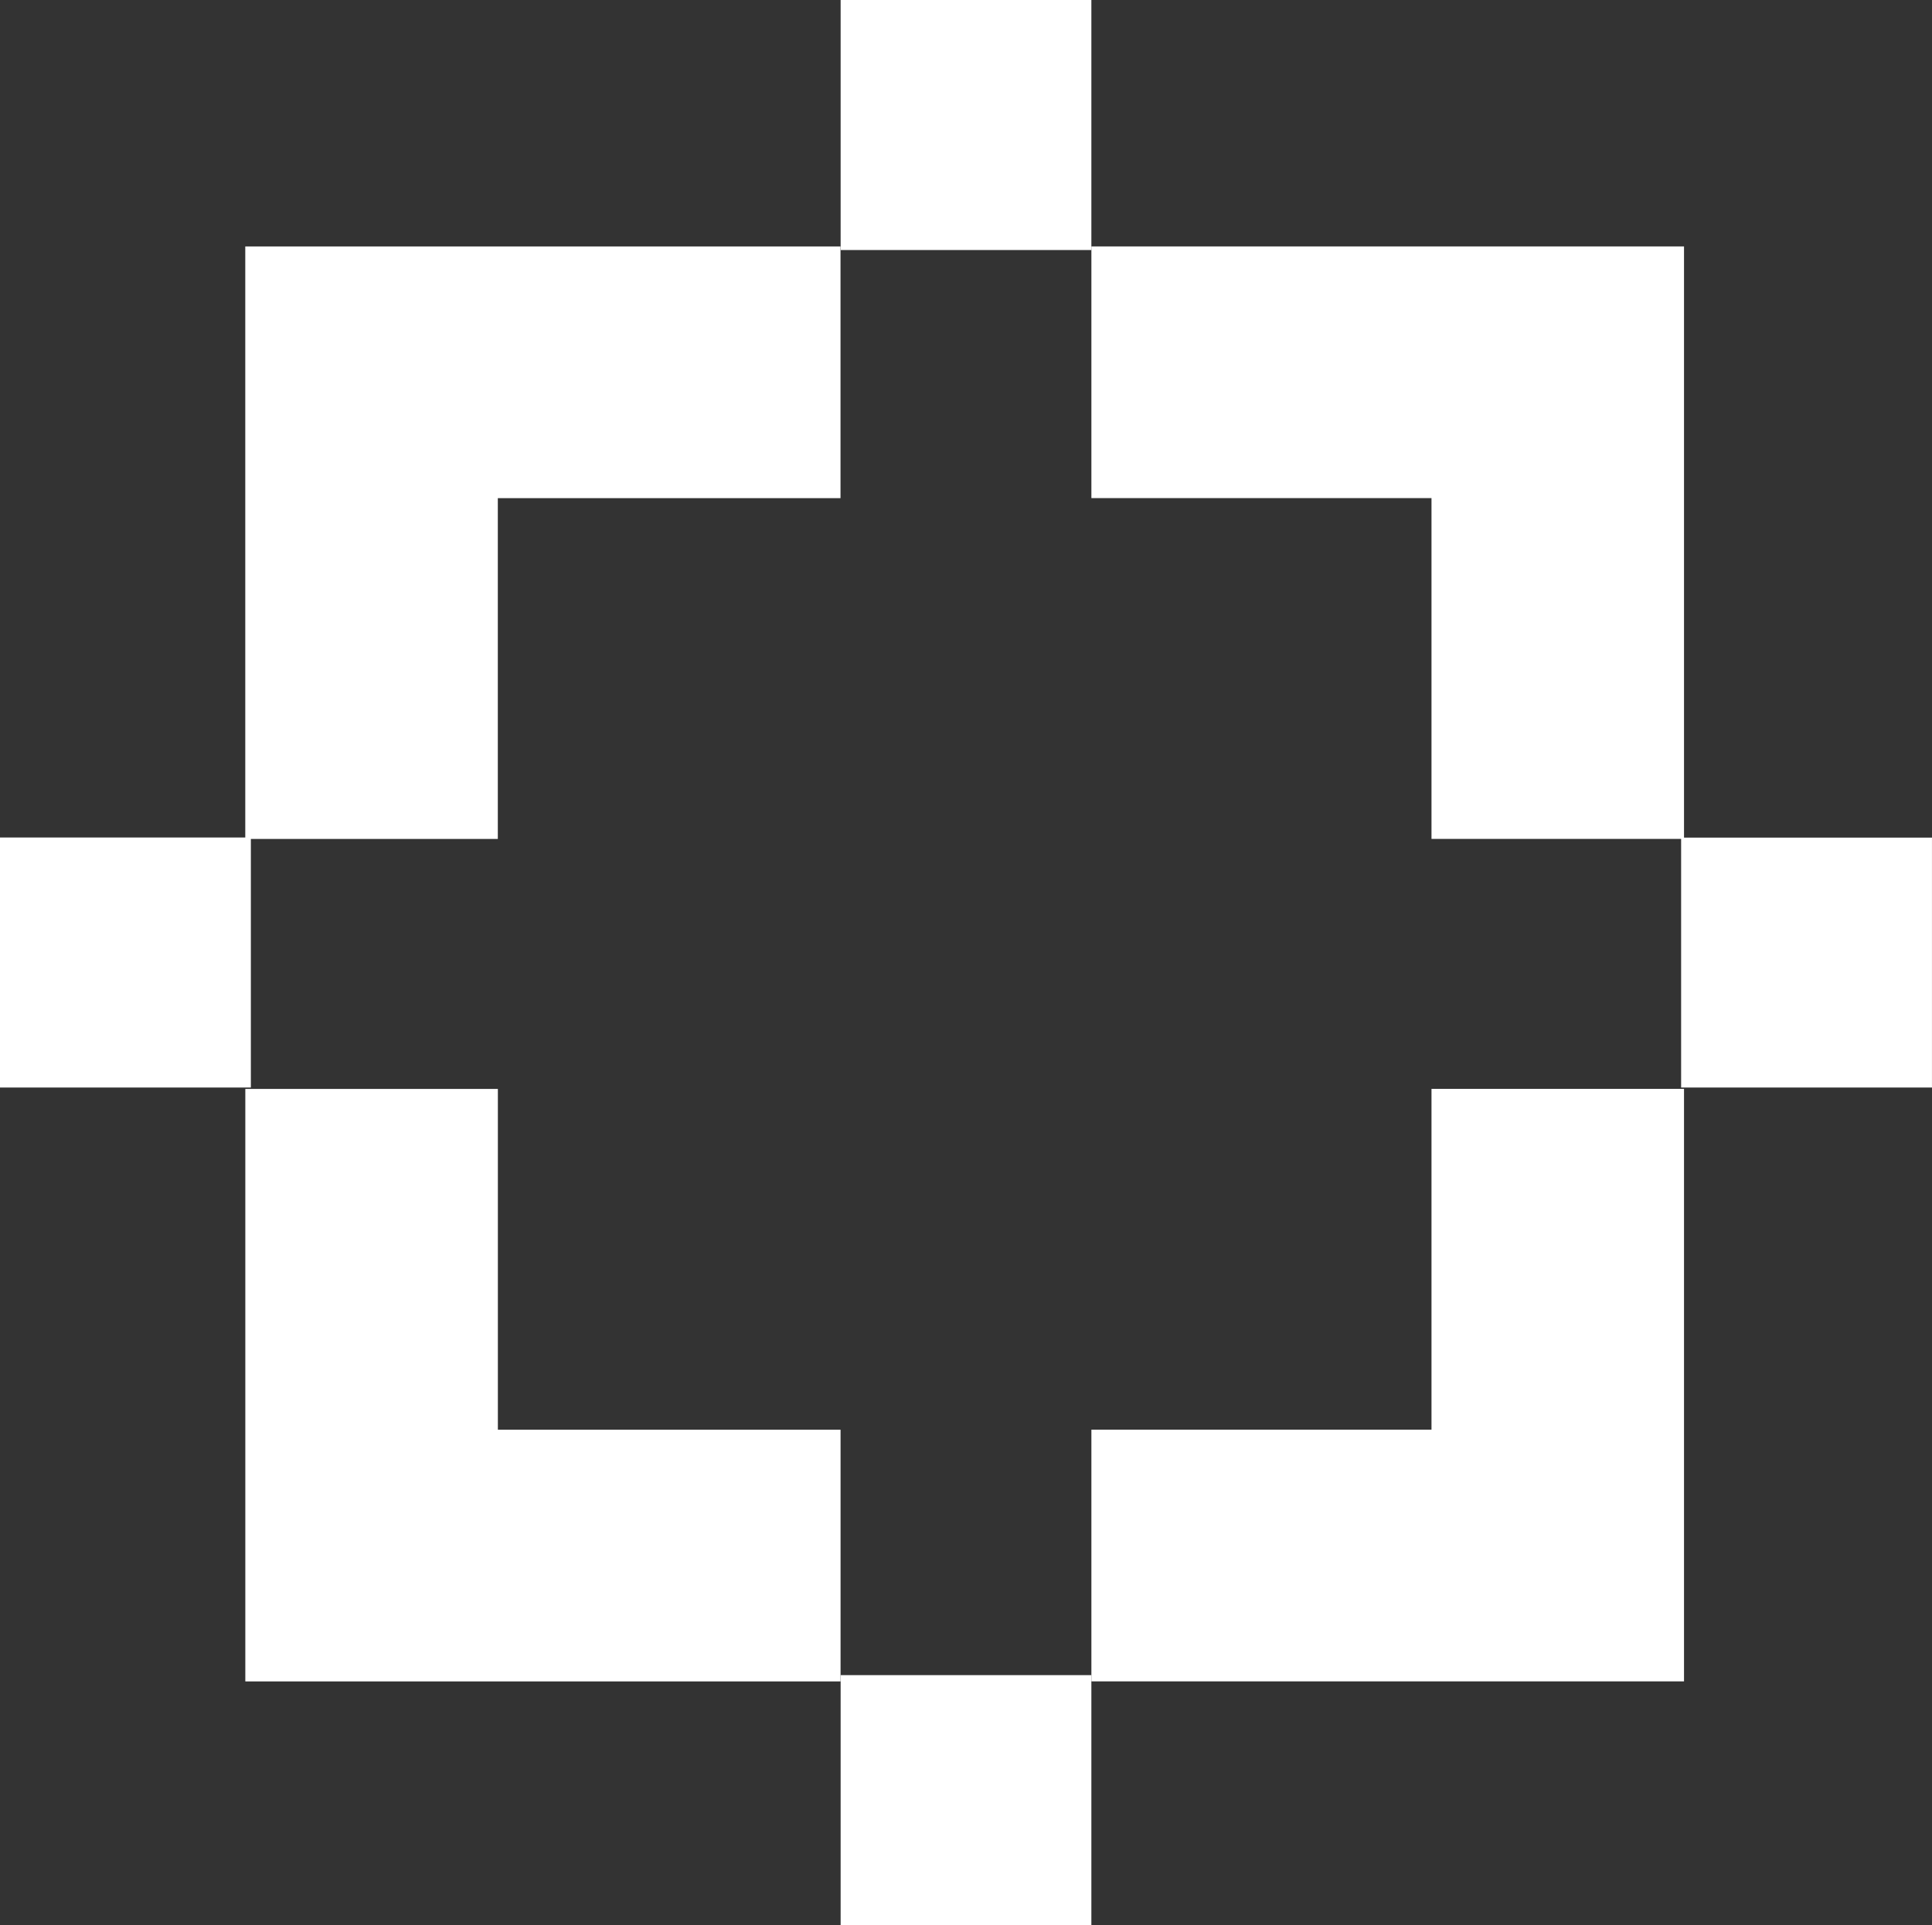
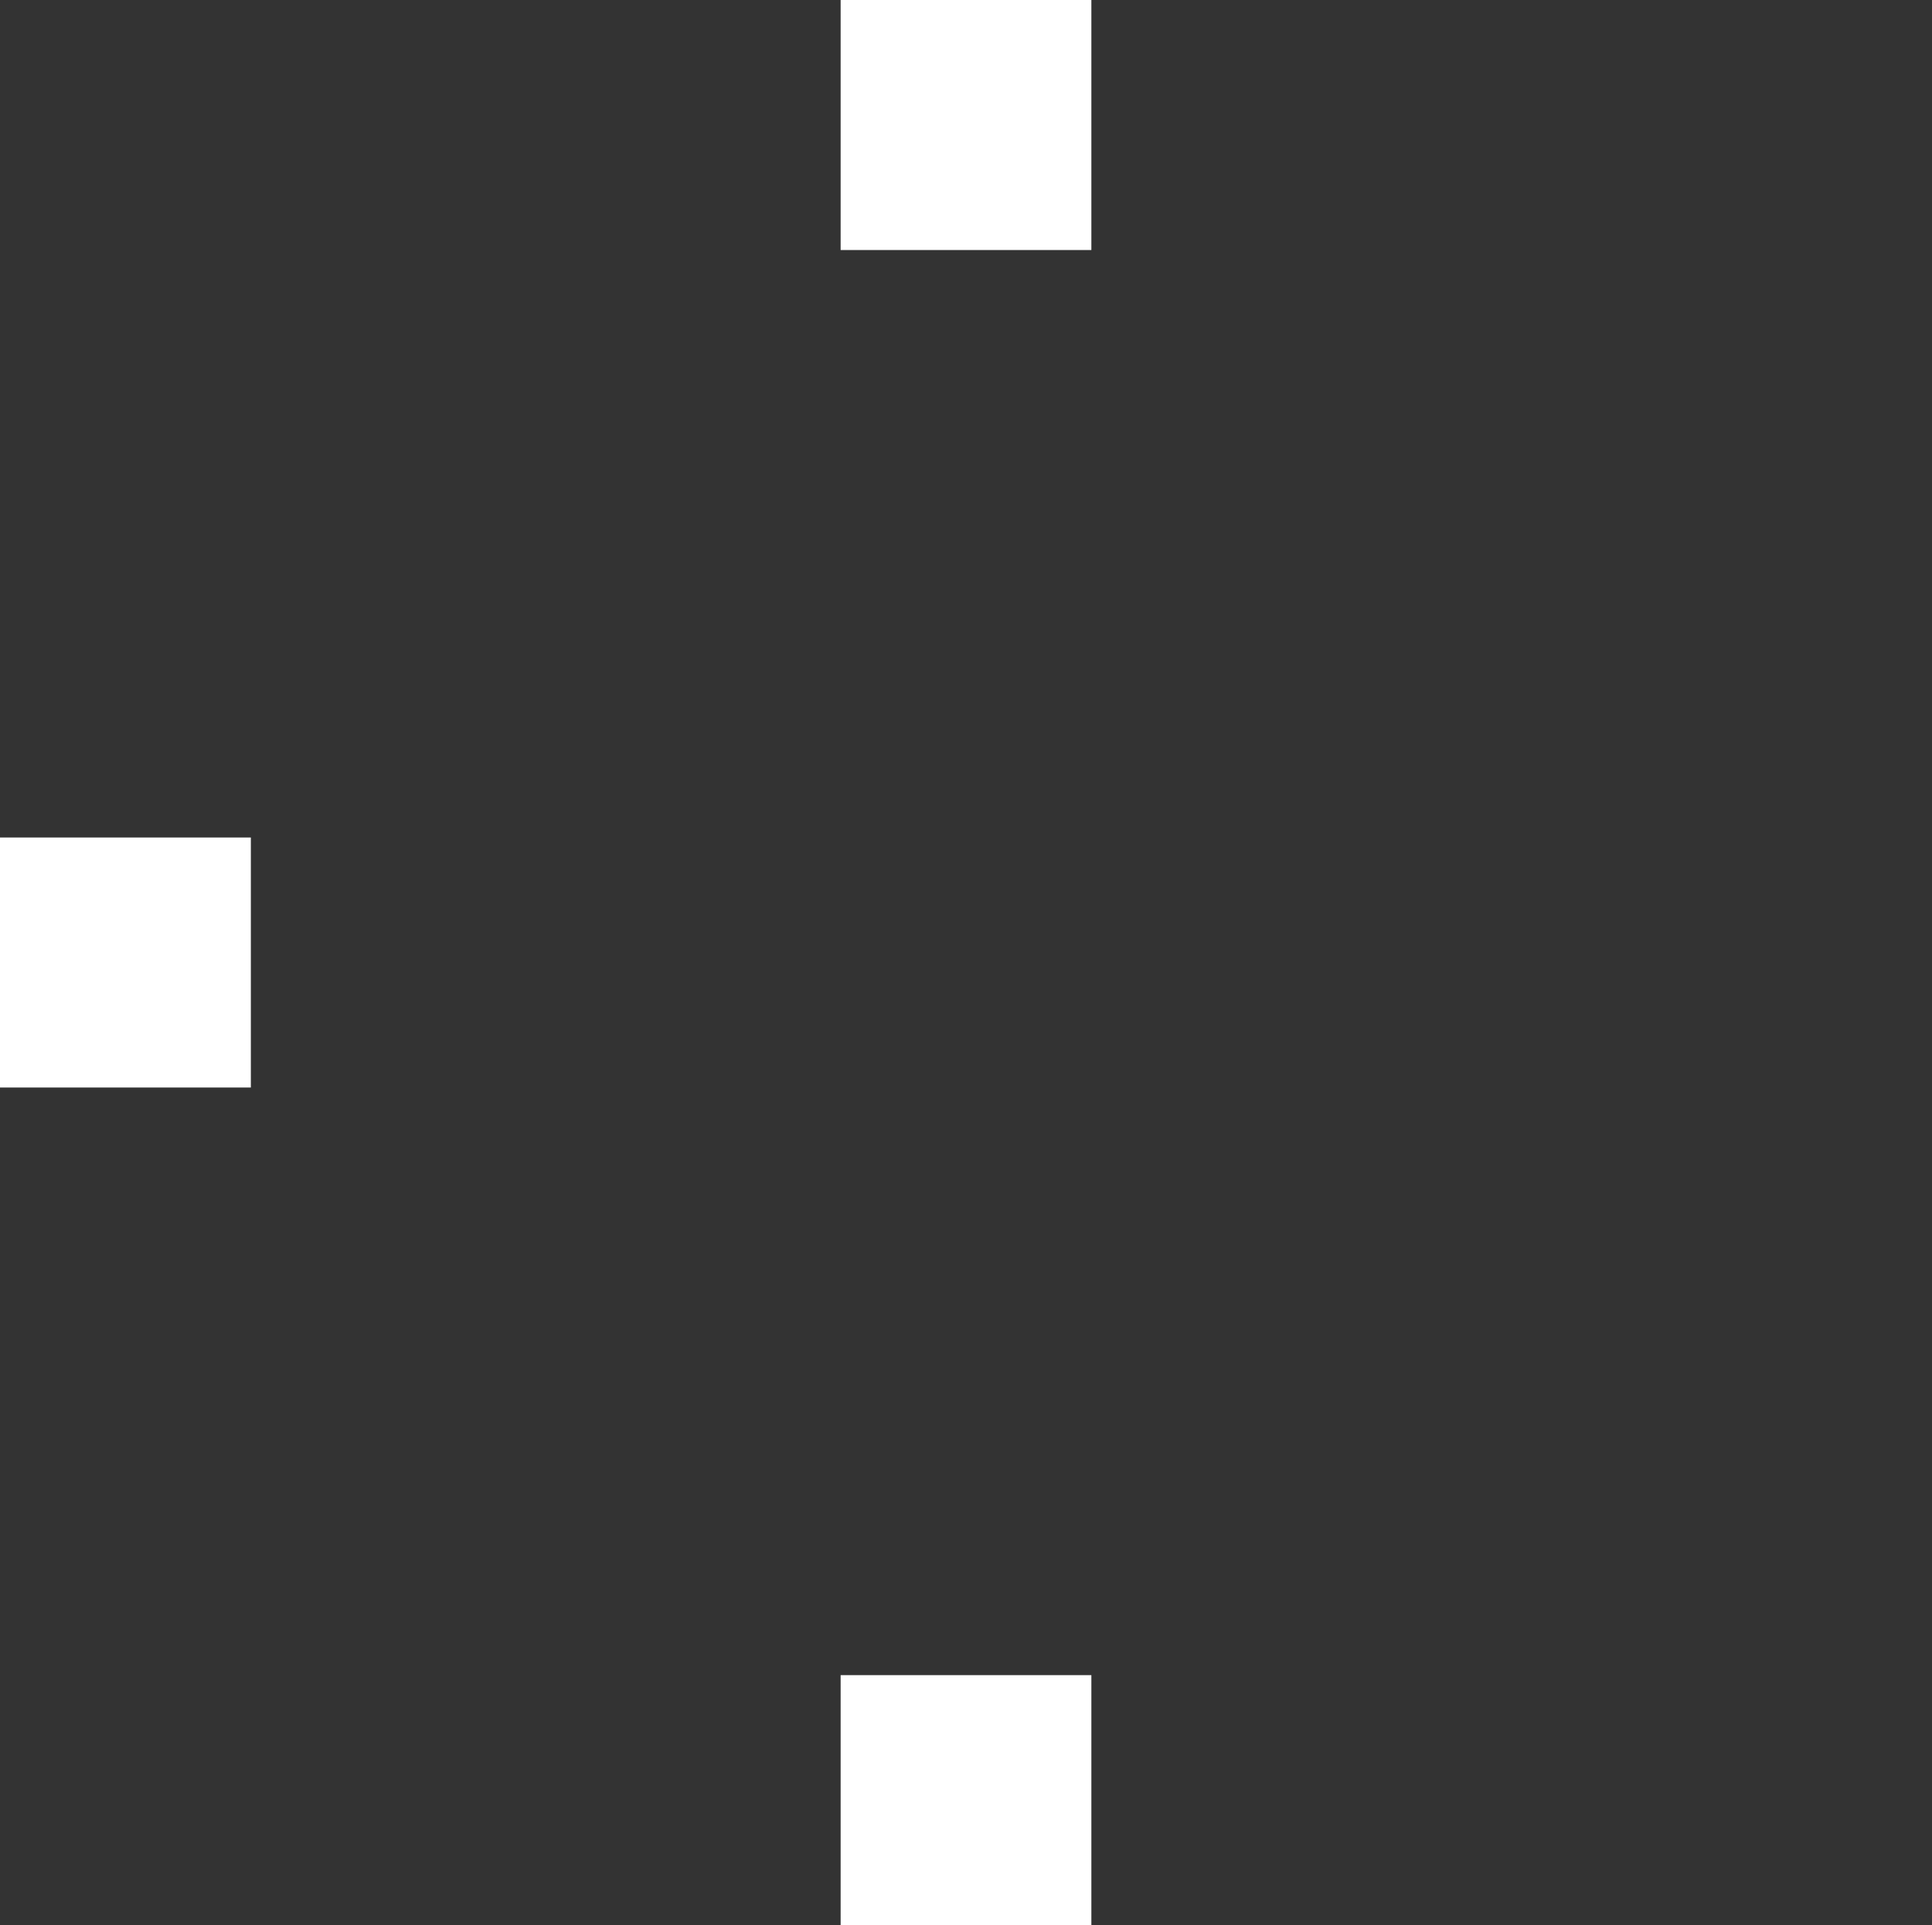
<svg xmlns="http://www.w3.org/2000/svg" id="Layer_2" viewBox="0 0 79.943 79.662">
  <rect x="0" y="0" width="79.943" height="79.662" fill="#333333" stroke="none" />
  <defs>
    <style>.cls-1{fill:#fff;}</style>
  </defs>
  <g id="Layer_1-2">
    <rect class="cls-1" x="34.784" width="10.375" height="10.346" />
    <rect class="cls-1" x="34.784" y="69.316" width="10.375" height="10.346" />
-     <rect class="cls-1" x="69.562" y="34.66" width="10.38" height="10.341" />
    <rect class="cls-1" y="34.655" width="10.38" height="10.346" />
-     <polygon class="cls-1" points="59.233 45.057 59.233 59.159 45.16 59.159 45.16 69.574 69.682 69.574 69.682 45.057 59.233 45.057" />
-     <polygon class="cls-1" points="45.16 20.611 59.233 20.611 59.233 34.713 69.682 34.713 69.682 10.197 45.16 10.197 45.16 20.611" />
-     <polygon class="cls-1" points="20.599 34.715 20.599 20.613 34.779 20.613 34.779 10.198 10.149 10.198 10.149 34.715 20.599 34.715" />
-     <polygon class="cls-1" points="34.781 59.161 20.601 59.161 20.601 45.059 10.151 45.059 10.151 69.576 34.781 69.576 34.781 59.161" />
  </g>
</svg>